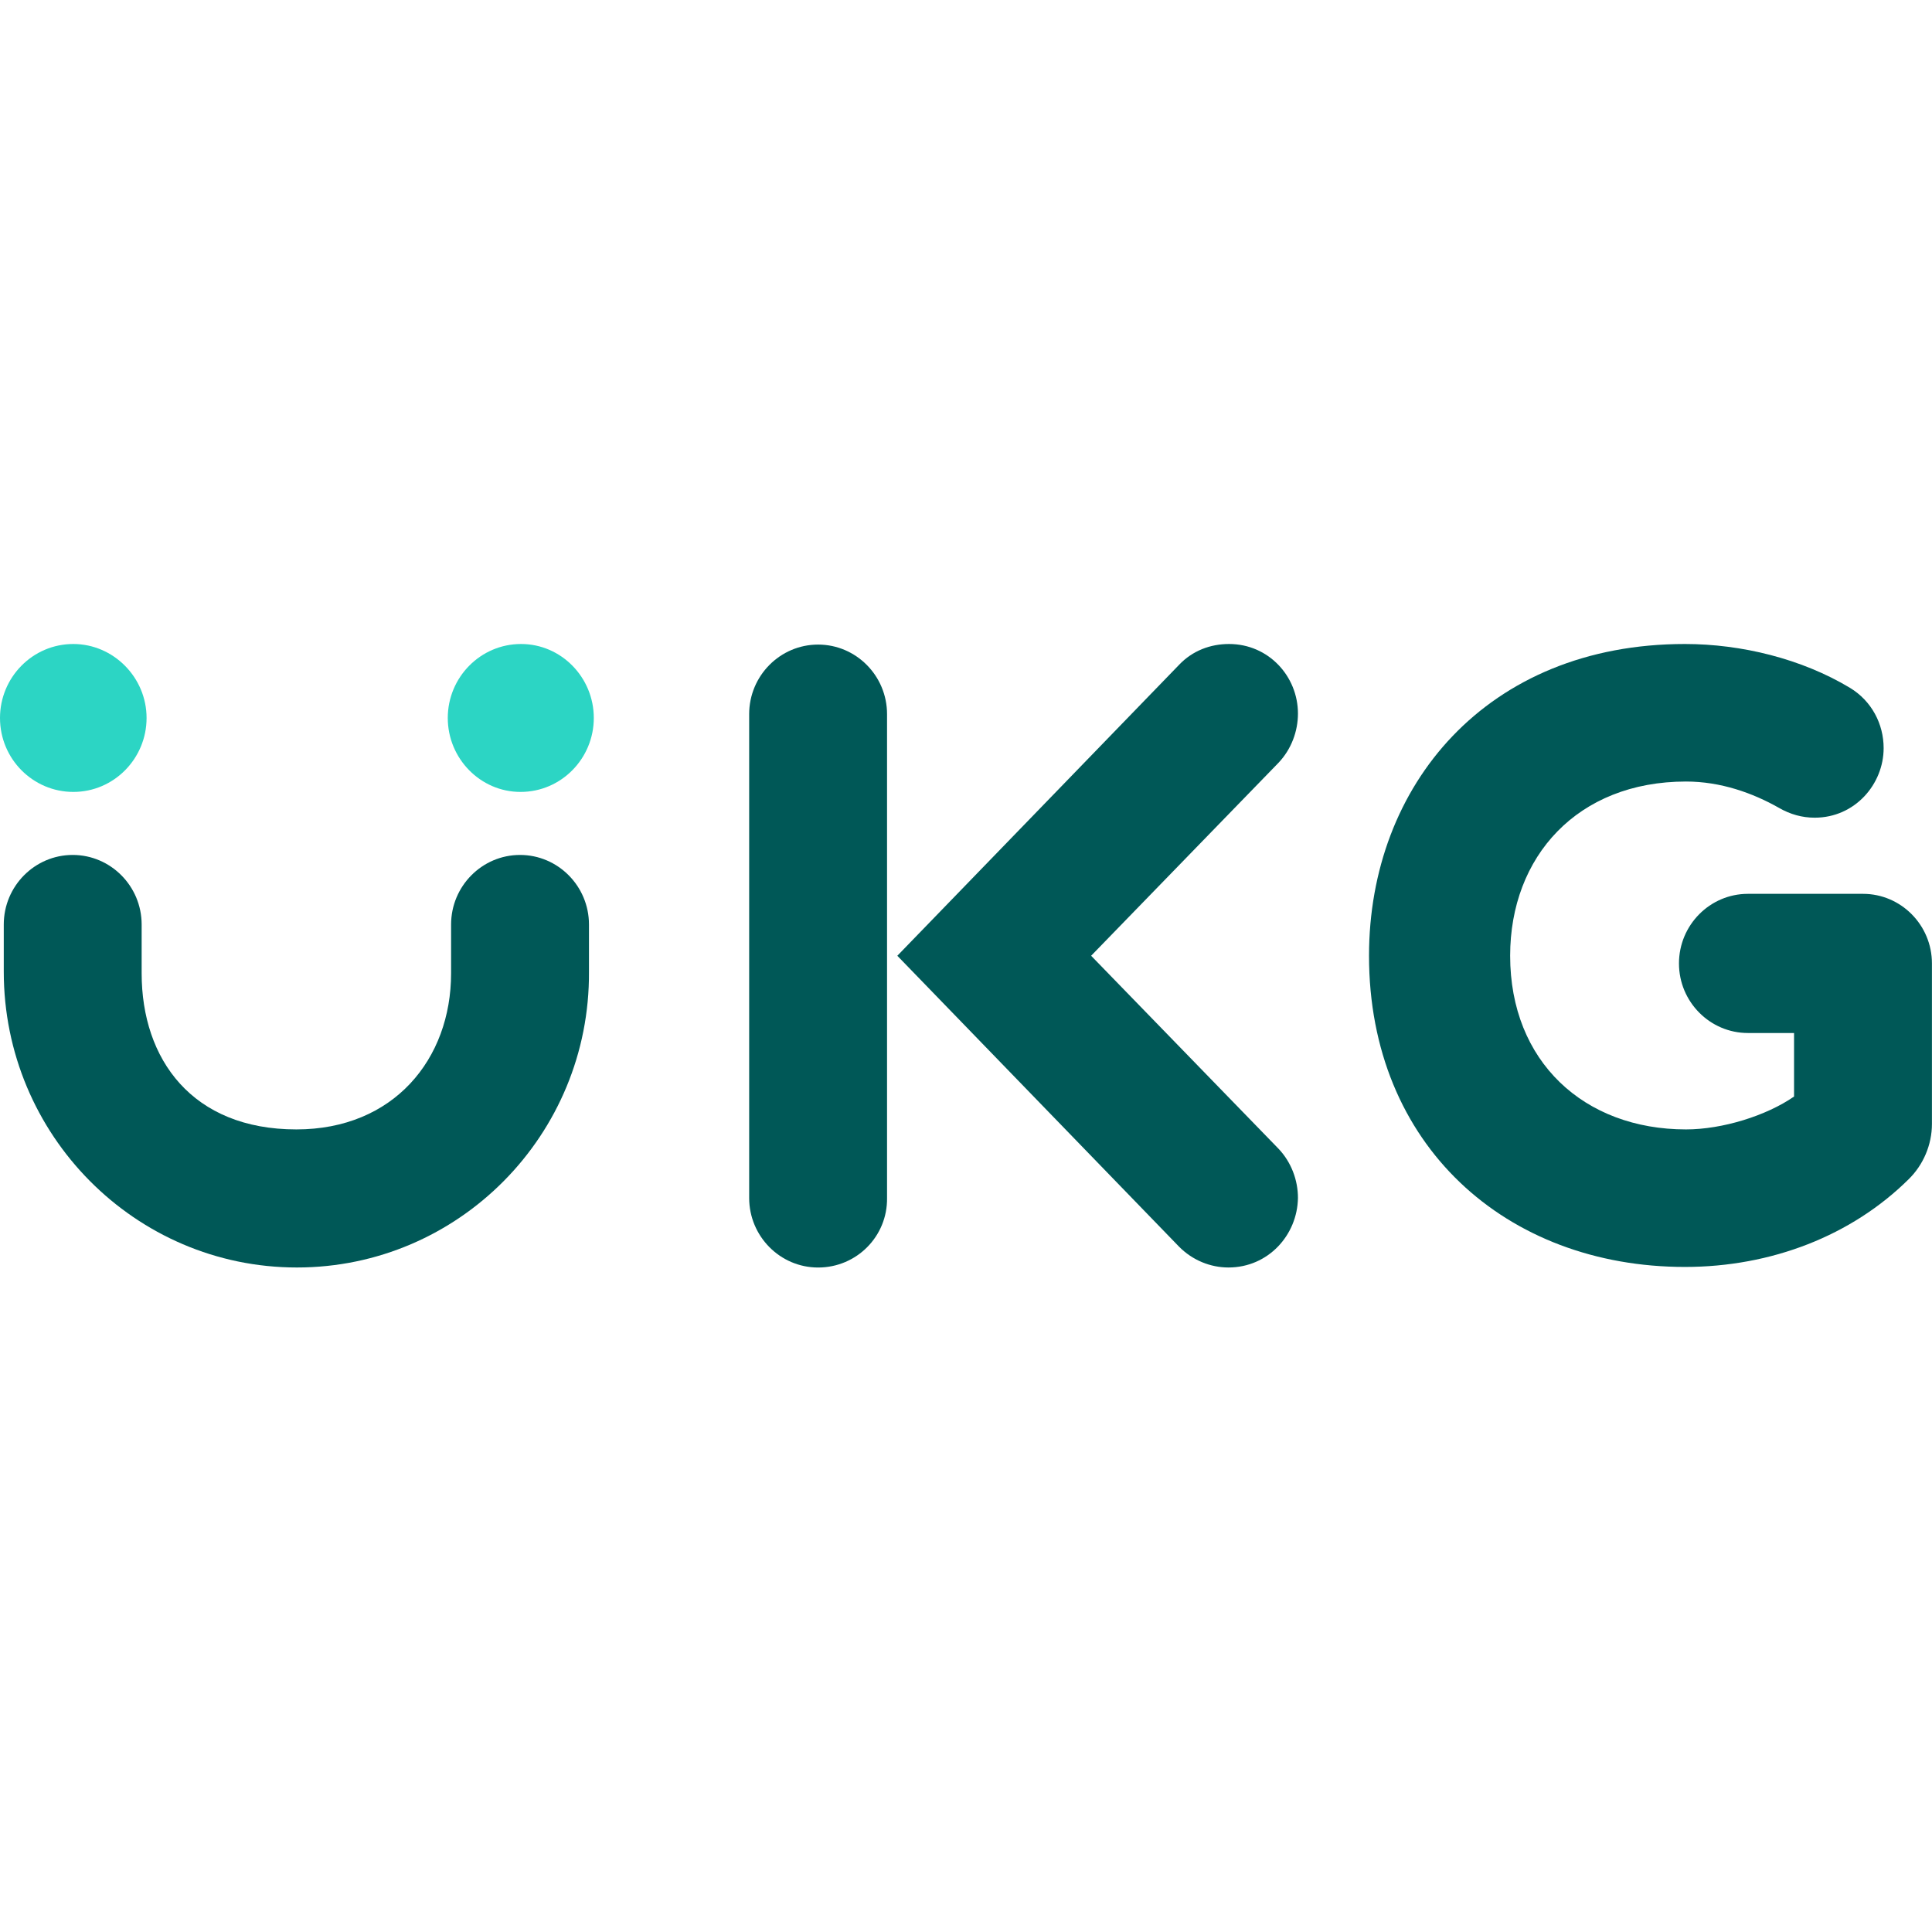
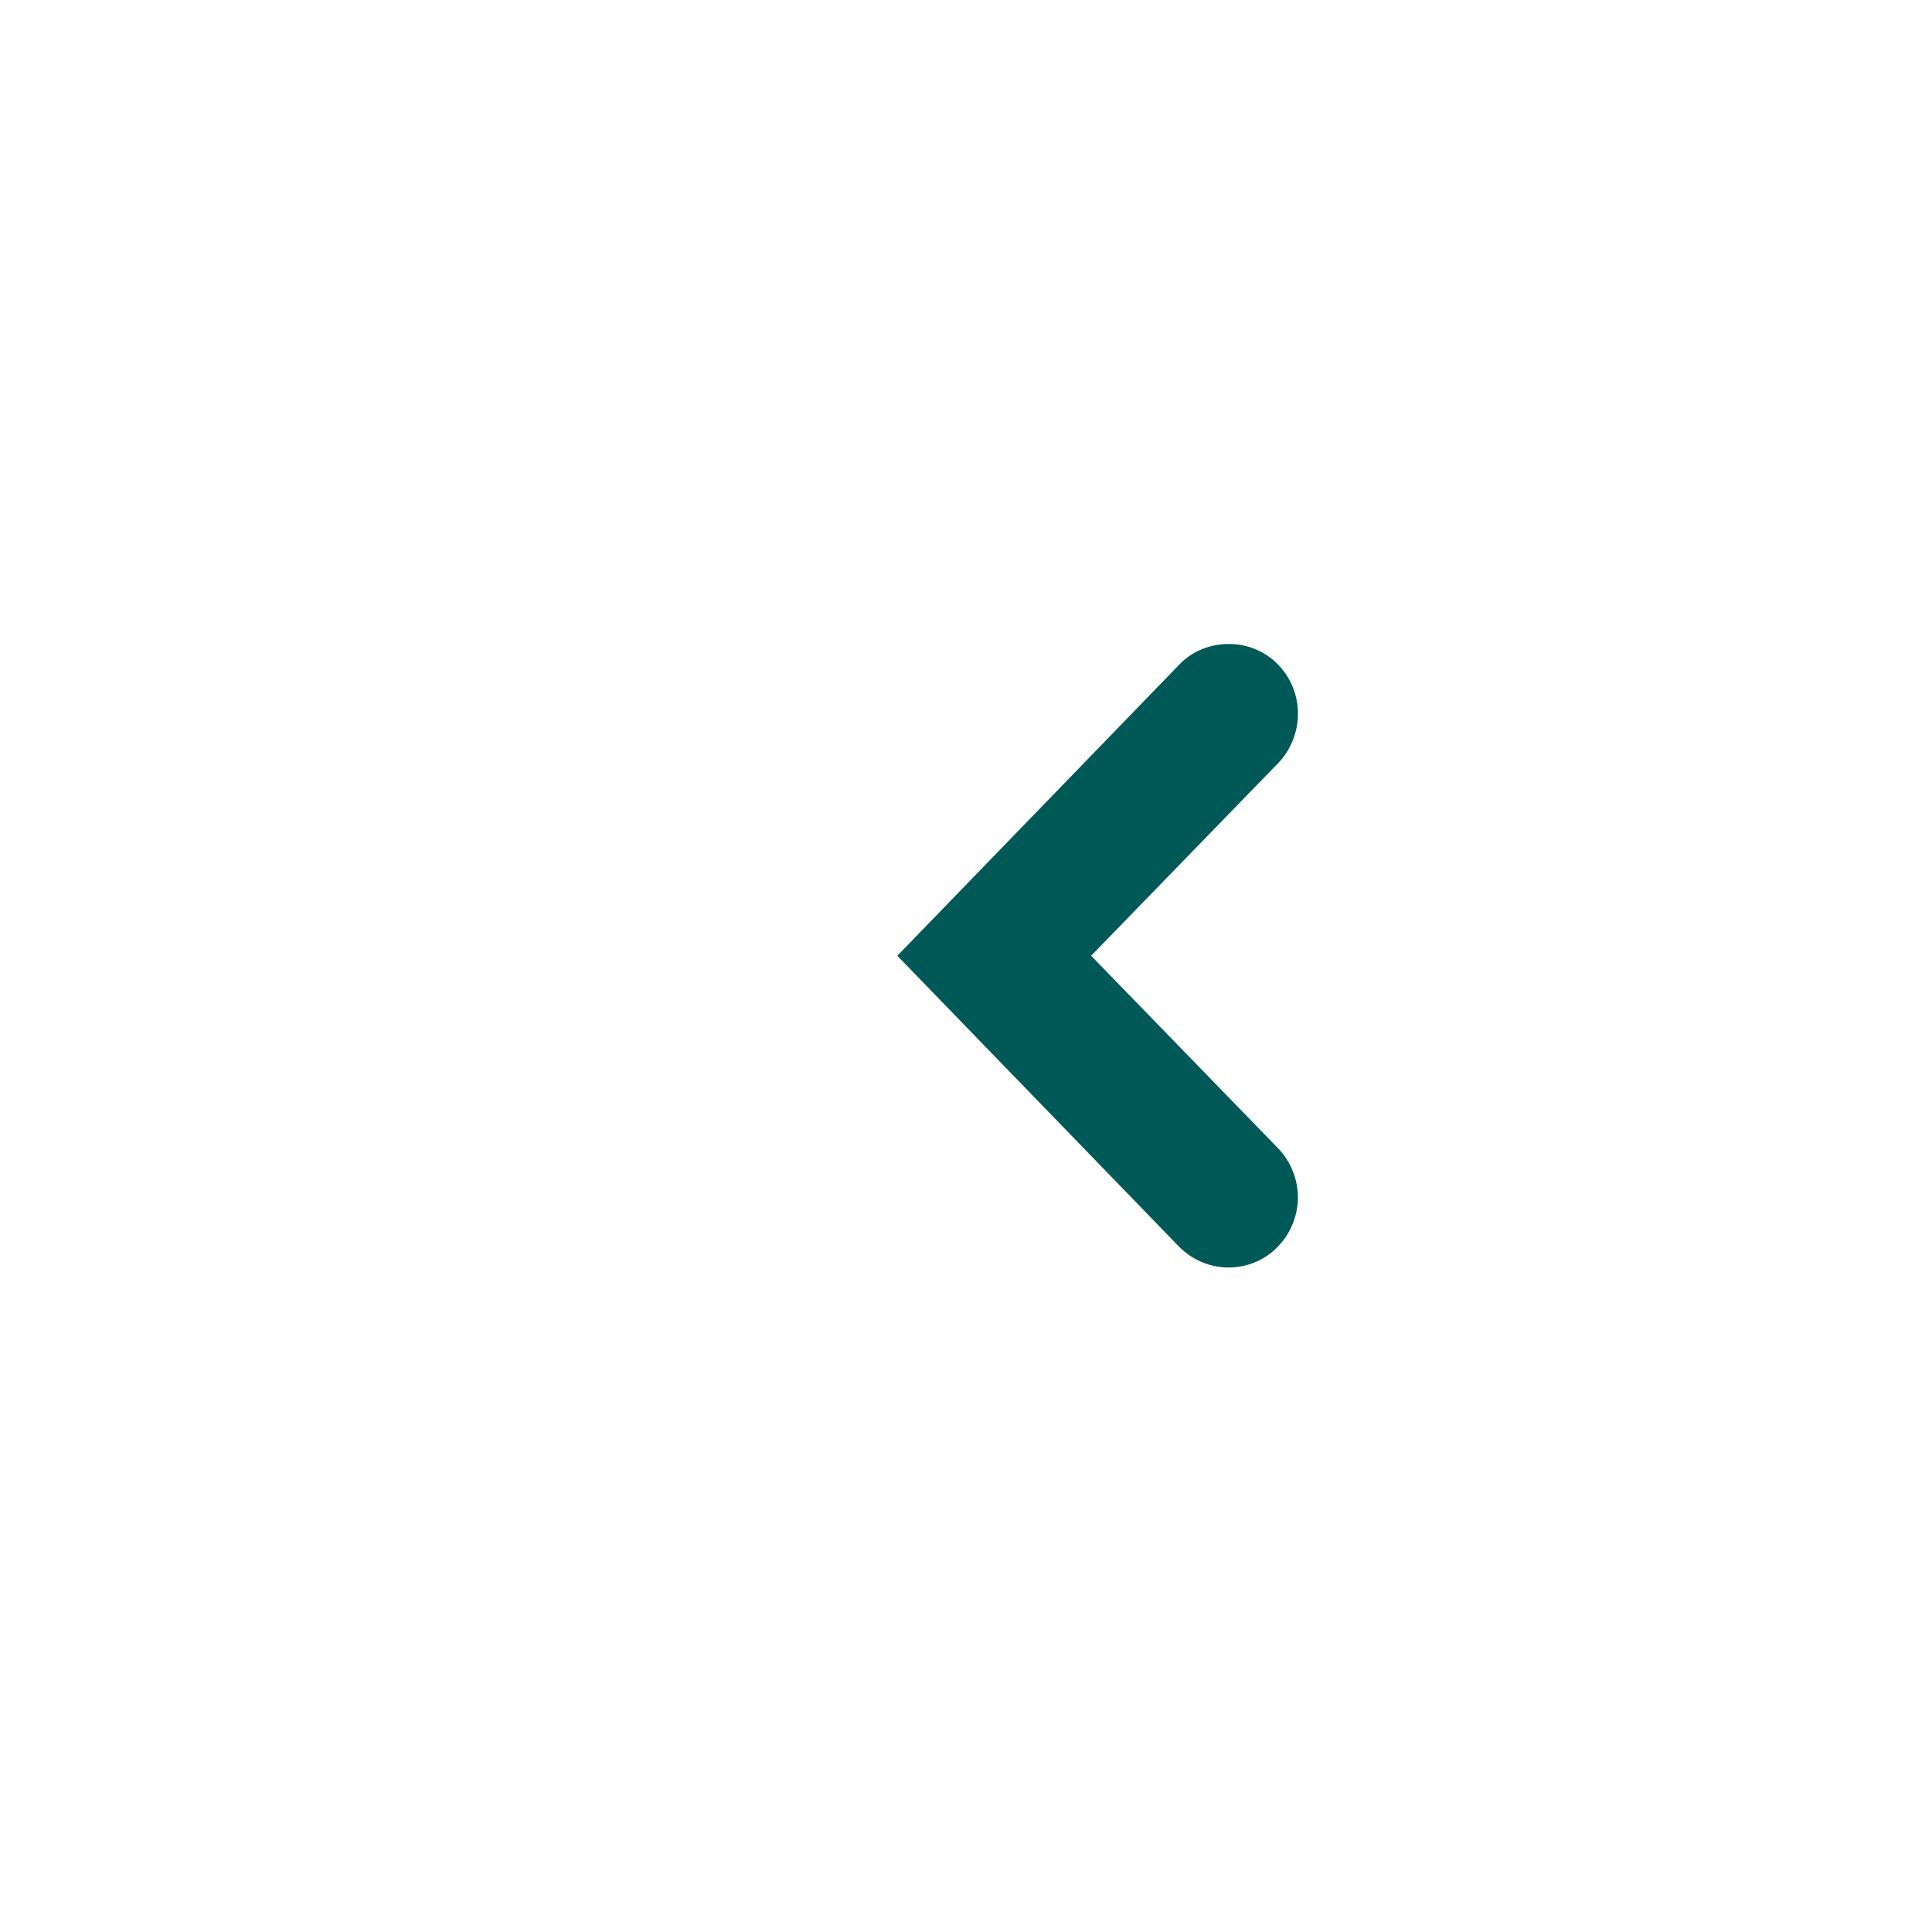
<svg xmlns="http://www.w3.org/2000/svg" width="60" height="60" viewBox="0 0 60 60" fill="none">
  <path d="M38.151 39.363C37.595 39.363 37.038 39.142 36.617 38.717L27.867 29.682L36.617 20.647C37.038 20.204 37.595 20 38.168 20C39.398 20 40.309 21.004 40.309 22.161C40.309 22.705 40.107 23.267 39.702 23.692L33.886 29.682L39.702 35.671C40.107 36.096 40.309 36.658 40.309 37.202C40.292 38.359 39.382 39.363 38.151 39.363Z" fill="#005857" />
-   <path d="M25.407 39.364C24.227 39.364 23.266 38.394 23.266 37.203V22.178C23.266 20.987 24.227 20.018 25.407 20.018C26.587 20.018 27.548 20.987 27.548 22.178V37.203C27.565 38.394 26.604 39.364 25.407 39.364Z" fill="#005857" />
-   <path d="M52.327 39.346C46.781 39.346 42.516 35.569 42.516 29.682C42.516 24.39 46.174 20 52.327 20C54.081 20 55.952 20.459 57.452 21.361C58.127 21.77 58.498 22.484 58.498 23.233C58.498 24.356 57.604 25.394 56.357 25.394C55.969 25.394 55.598 25.292 55.244 25.087C54.435 24.628 53.44 24.271 52.361 24.271C48.989 24.271 46.899 26.602 46.899 29.682C46.899 32.966 49.192 35.075 52.361 35.075C53.491 35.075 54.856 34.65 55.716 34.054V32.081H54.283C53.103 32.081 52.142 31.111 52.142 29.92C52.142 28.729 53.103 27.759 54.283 27.759H57.857C59.037 27.759 59.998 28.729 59.998 29.92V34.905C59.998 35.552 59.728 36.181 59.273 36.624C57.503 38.376 55.008 39.346 52.327 39.346Z" fill="#005857" />
-   <path d="M4.552 22.297C4.552 23.556 3.54 24.594 2.276 24.594C1.028 24.594 0 23.573 0 22.297C0 21.038 1.012 20 2.276 20C3.523 20 4.552 21.038 4.552 22.297Z" fill="#2CD5C4" />
-   <path d="M18.441 22.297C18.441 23.556 17.43 24.594 16.165 24.594C14.918 24.594 13.906 23.556 13.906 22.297C13.906 21.038 14.918 20 16.182 20C17.43 20 18.441 21.038 18.441 22.297Z" fill="#2CD5C4" />
-   <path d="M9.221 39.363C4.197 39.363 0.117 35.245 0.117 30.175V28.712C0.117 27.521 1.078 26.551 2.258 26.551C3.438 26.551 4.399 27.521 4.399 28.712V30.226C4.399 32.897 5.967 35.075 9.204 35.075C12.222 35.075 14.009 32.897 14.009 30.226V28.712C14.009 27.521 14.97 26.551 16.15 26.551C17.33 26.551 18.291 27.521 18.291 28.712V30.175C18.325 35.245 14.245 39.363 9.221 39.363Z" fill="#005857" />
</svg>